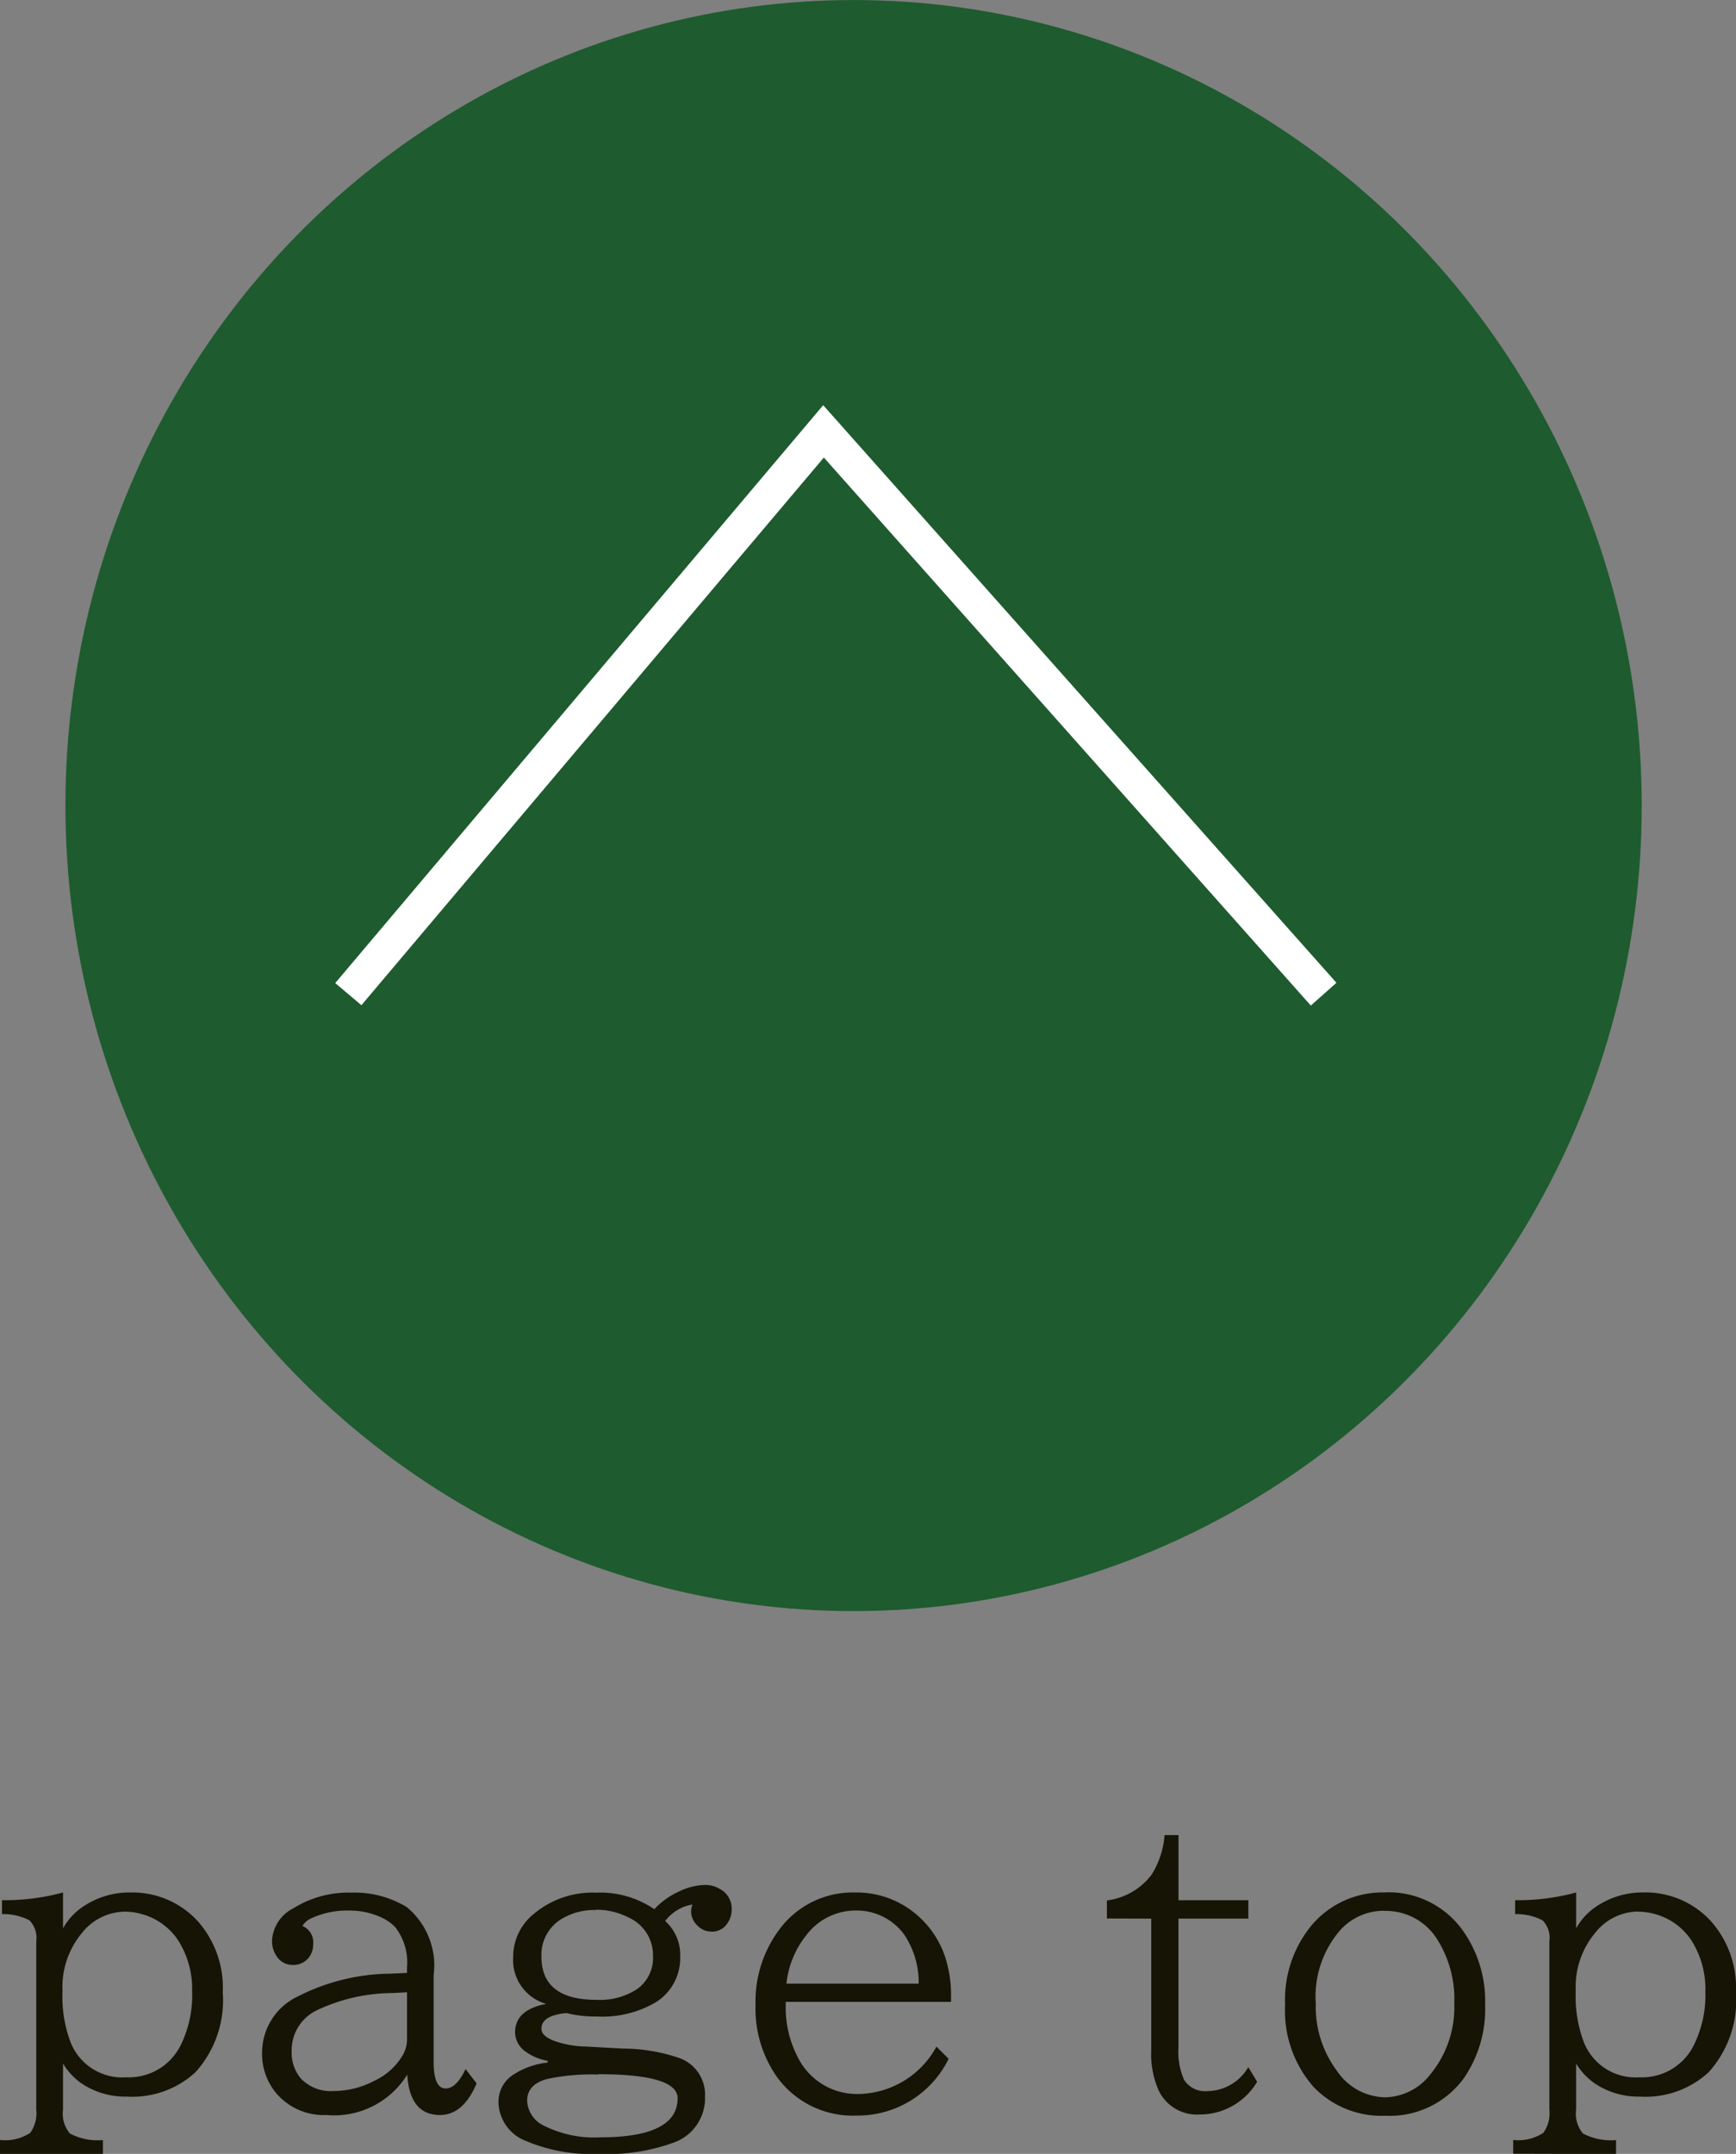
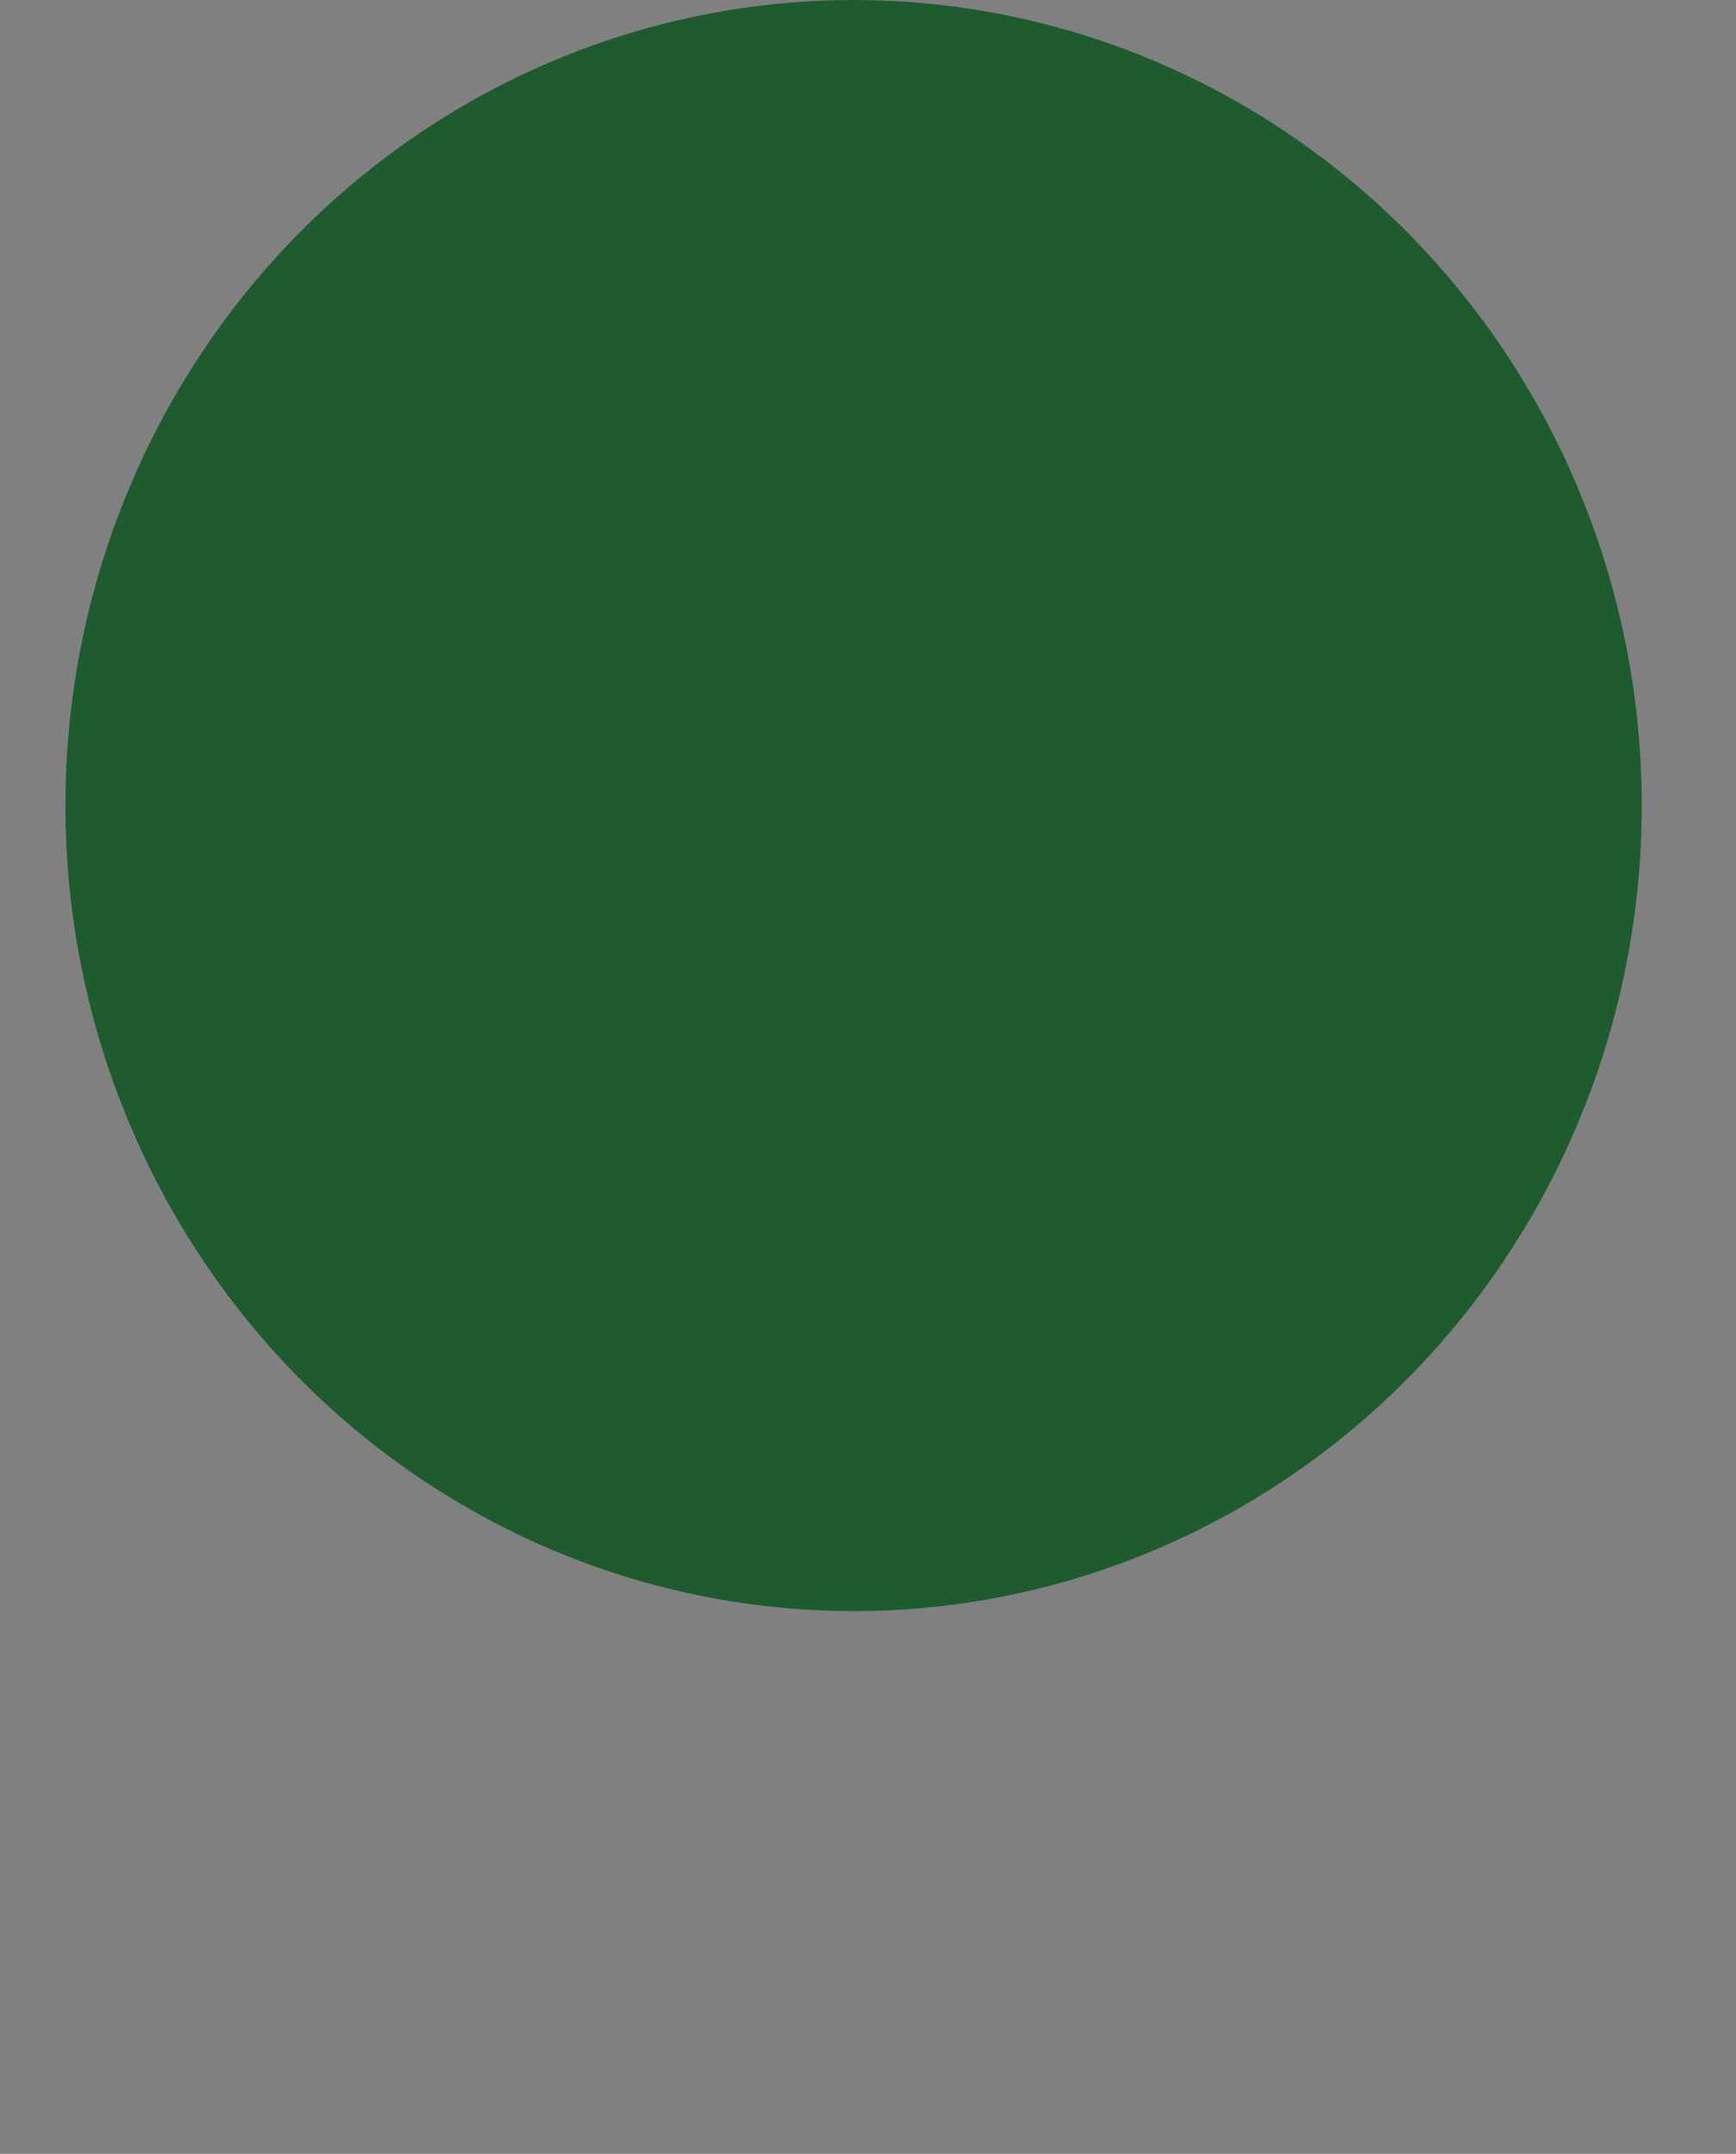
<svg xmlns="http://www.w3.org/2000/svg" width="50.66" height="62.834" viewBox="0 0 50.66 62.834">
  <rect x="0" y="0" width="50.66" height="62.834" fill="#808080" stroke="none" />
  <g id="pagetop" transform="translate(-1227.161 -2458.492)">
    <g id="pagetop-2" data-name="pagetop" transform="translate(1228.969 2458.667)">
      <ellipse id="楕円形_35" data-name="楕円形 35" cx="23" cy="23.5" rx="23" ry="23.5" transform="translate(0.101 -0.174)" fill="#1e5b2f" />
-       <path id="パス_308" data-name="パス 308" d="M6489.333,3044.418,6503.2,3028l14.594,16.419" transform="translate(-6480.976 -3015.591)" fill="none" stroke="#fff" stroke-width="1" />
    </g>
-     <path id="パス_309" data-name="パス 309" d="M.161,4.334V3.928a1.333,1.333,0,0,0,.883-.208.987.987,0,0,0,.175-.68V-1.866a.73.73,0,0,0-.2-.614,1.672,1.672,0,0,0-.8-.181v-.406A6.459,6.459,0,0,0,2-3.291v1.047a1.845,1.845,0,0,1,.7-.707,2.376,2.376,0,0,1,1.239-.34,2.588,2.588,0,0,1,2,.844A2.925,2.925,0,0,1,6.662-.38a3.135,3.135,0,0,1-.795,2.33,2.713,2.713,0,0,1-2.006.713,2.278,2.278,0,0,1-1.343-.4A1.927,1.927,0,0,1,2,1.7V3.04a.9.9,0,0,0,.2.7,1.756,1.756,0,0,0,.965.192v.406ZM3.789-2.732a1.621,1.621,0,0,0-1.239.625,2.465,2.465,0,0,0-.565,1.7,3.762,3.762,0,0,0,.236,1.485A1.62,1.62,0,0,0,3.844,2.1a1.687,1.687,0,0,0,1.606-.97A3.3,3.3,0,0,0,5.768-.4a2.651,2.651,0,0,0-.395-1.475,1.856,1.856,0,0,0-1.085-.789A1.789,1.789,0,0,0,3.789-2.732Zm8.25,1.787v-.17a1.667,1.667,0,0,0-.351-1.173,1.408,1.408,0,0,0-.51-.323,2.177,2.177,0,0,0-.806-.153,2.487,2.487,0,0,0-1.1.214.58.58,0,0,0-.285.236.515.515,0,0,1,.312.543.6.6,0,0,1-.11.356.565.565,0,0,1-.488.236.541.541,0,0,1-.422-.192A.782.782,0,0,1,8.1-1.9a1.126,1.126,0,0,1,.625-.932,3.025,3.025,0,0,1,1.683-.455,2.928,2.928,0,0,1,1.623.422,2.205,2.205,0,0,1,.784,1.99V1.648q0,.778.351.778.312,0,.581-.565l.323.417Q13.678,3.2,13,3.2q-.883,0-.954-1.179A2.511,2.511,0,0,1,9.682,3.2a1.81,1.81,0,0,1-1.5-.685,1.787,1.787,0,0,1-.373-1.135A1.816,1.816,0,0,1,8.854-.26a6.052,6.052,0,0,1,2.713-.663Zm0,.565-.417.022a5.223,5.223,0,0,0-2.209.5,1.288,1.288,0,0,0-.74,1.189,1.16,1.16,0,0,0,.274.811A1.205,1.205,0,0,0,9.9,2.5a2.548,2.548,0,0,0,1.189-.3,1.877,1.877,0,0,0,.844-.778A.963.963,0,0,0,12.039,1Zm4.106,2a1.518,1.518,0,0,1-.63-.258.7.7,0,0,1-.323-.57q0-.663.91-.833a1.33,1.33,0,0,1-.965-1.376,1.6,1.6,0,0,1,.576-1.228,2.661,2.661,0,0,1,1.842-.641,2.8,2.8,0,0,1,1.7.482,2.3,2.3,0,0,1,.729-.521,1.849,1.849,0,0,1,.756-.186.806.806,0,0,1,.417.11.649.649,0,0,1,.356.6.718.718,0,0,1-.126.411.535.535,0,0,1-.46.241.572.572,0,0,1-.417-.181.567.567,0,0,1-.181-.411.653.653,0,0,1,.038-.2,1.261,1.261,0,0,0-.795.482,1.325,1.325,0,0,1,.439,1.025A1.521,1.521,0,0,1,19.3-.09a3.085,3.085,0,0,1-1.71.417,3.614,3.614,0,0,1-.9-.1q-.729.066-.729.46,0,.2.345.34a2.872,2.872,0,0,0,.937.175l1.091.06a5.134,5.134,0,0,1,1.677.285,1.135,1.135,0,0,1,.724,1.118A1.372,1.372,0,0,1,19.834,4a5.618,5.618,0,0,1-2.2.334,4.879,4.879,0,0,1-2.116-.373,1.243,1.243,0,0,1-.811-1.151.938.938,0,0,1,.455-.8,2.261,2.261,0,0,1,.981-.34Zm1.4-4.4a1.858,1.858,0,0,0-.943.23,1.222,1.222,0,0,0-.641,1.129q0,1.261,1.606,1.261a1.988,1.988,0,0,0,1.184-.312,1.114,1.114,0,0,0,.466-.965,1.2,1.2,0,0,0-.724-1.129A2.026,2.026,0,0,0,17.542-2.787Zm.071,4.8a5.991,5.991,0,0,0-1.518.137q-.554.164-.554.625a.847.847,0,0,0,.5.735,3.282,3.282,0,0,0,1.633.334q2.258,0,2.258-1.14Q19.932,2.01,17.614,2.01ZM23.09-.1v.088a3.13,3.13,0,0,0,.351,1.524,1.925,1.925,0,0,0,1.8,1.074,2.632,2.632,0,0,0,2.247-1.381l.356.356a2.955,2.955,0,0,1-2.675,1.655,2.727,2.727,0,0,1-2.341-1.135,3.468,3.468,0,0,1-.619-2.1A3.506,3.506,0,0,1,22.9-2.206a2.657,2.657,0,0,1,2.209-1.085,2.681,2.681,0,0,1,1.672.543A2.769,2.769,0,0,1,27.826-1.1a3.435,3.435,0,0,1,.088.778V-.1ZM26.97-.633a2.51,2.51,0,0,0-.411-1.414,1.713,1.713,0,0,0-1.436-.718,1.8,1.8,0,0,0-1.431.718,2.715,2.715,0,0,0-.581,1.414Zm5.492-1.9v-.526a1.94,1.94,0,0,0,1.3-.745,2.532,2.532,0,0,0,.384-1.162h.406v1.9H36.59v.537H34.551v3.76a2.013,2.013,0,0,0,.164.943.722.722,0,0,0,.674.329,1.4,1.4,0,0,0,1.2-.7l.258.428a1.944,1.944,0,0,1-1.677.954A1.235,1.235,0,0,1,33.981,2.5a2.617,2.617,0,0,1-.225-1.184V-2.529Zm8.124-.762A2.657,2.657,0,0,1,42.878-2.14,3.551,3.551,0,0,1,43.5-.019a3.56,3.56,0,0,1-.608,2.127,2.674,2.674,0,0,1-2.313,1.113,2.733,2.733,0,0,1-2.094-.85,3.367,3.367,0,0,1-.822-2.39,3.417,3.417,0,0,1,.767-2.308A2.7,2.7,0,0,1,40.586-3.291Zm-.022.537a1.716,1.716,0,0,0-1.277.548,2.953,2.953,0,0,0-.729,2.16A3.121,3.121,0,0,0,39.167,1.9a1.735,1.735,0,0,0,1.414.784A1.714,1.714,0,0,0,41.913,2,3.081,3.081,0,0,0,42.6-.052a3.268,3.268,0,0,0-.5-1.875A1.766,1.766,0,0,0,40.564-2.754Zm3.755,7.088V3.928A1.333,1.333,0,0,0,45.2,3.72a.987.987,0,0,0,.175-.68V-1.866a.73.73,0,0,0-.2-.614,1.672,1.672,0,0,0-.8-.181v-.406a6.459,6.459,0,0,0,1.781-.225v1.047a1.845,1.845,0,0,1,.7-.707,2.376,2.376,0,0,1,1.239-.34,2.588,2.588,0,0,1,2,.844A2.925,2.925,0,0,1,50.82-.38a3.135,3.135,0,0,1-.795,2.33,2.713,2.713,0,0,1-2.006.713,2.278,2.278,0,0,1-1.343-.4,1.927,1.927,0,0,1-.521-.565V3.04a.9.9,0,0,0,.2.7,1.756,1.756,0,0,0,.965.192v.406Zm3.629-7.066a1.621,1.621,0,0,0-1.239.625,2.465,2.465,0,0,0-.565,1.7,3.762,3.762,0,0,0,.236,1.485A1.62,1.62,0,0,0,48,2.1a1.687,1.687,0,0,0,1.606-.97A3.3,3.3,0,0,0,49.927-.4a2.651,2.651,0,0,0-.395-1.475,1.856,1.856,0,0,0-1.085-.789A1.789,1.789,0,0,0,47.948-2.732Z" transform="translate(1227 2516.993)" fill="#161405" />
  </g>
</svg>